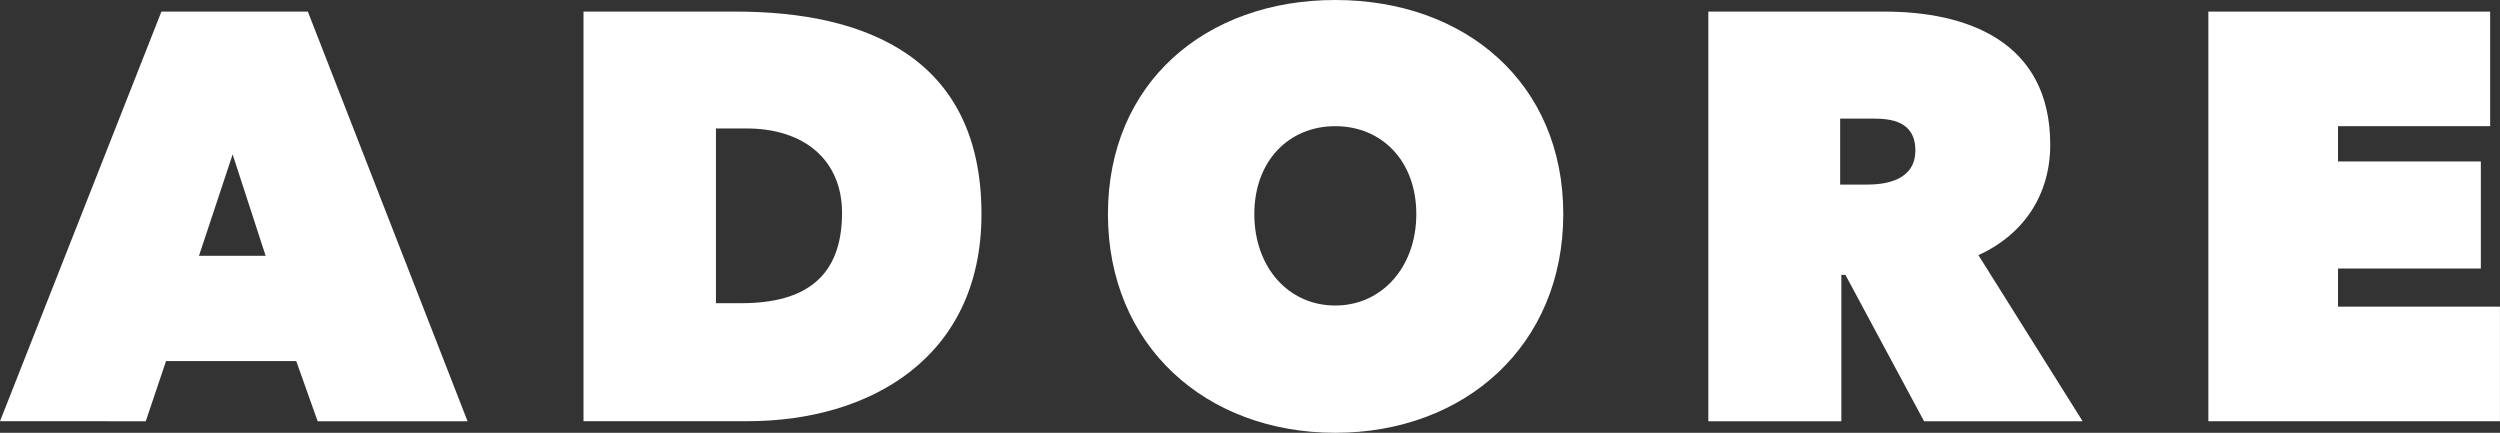
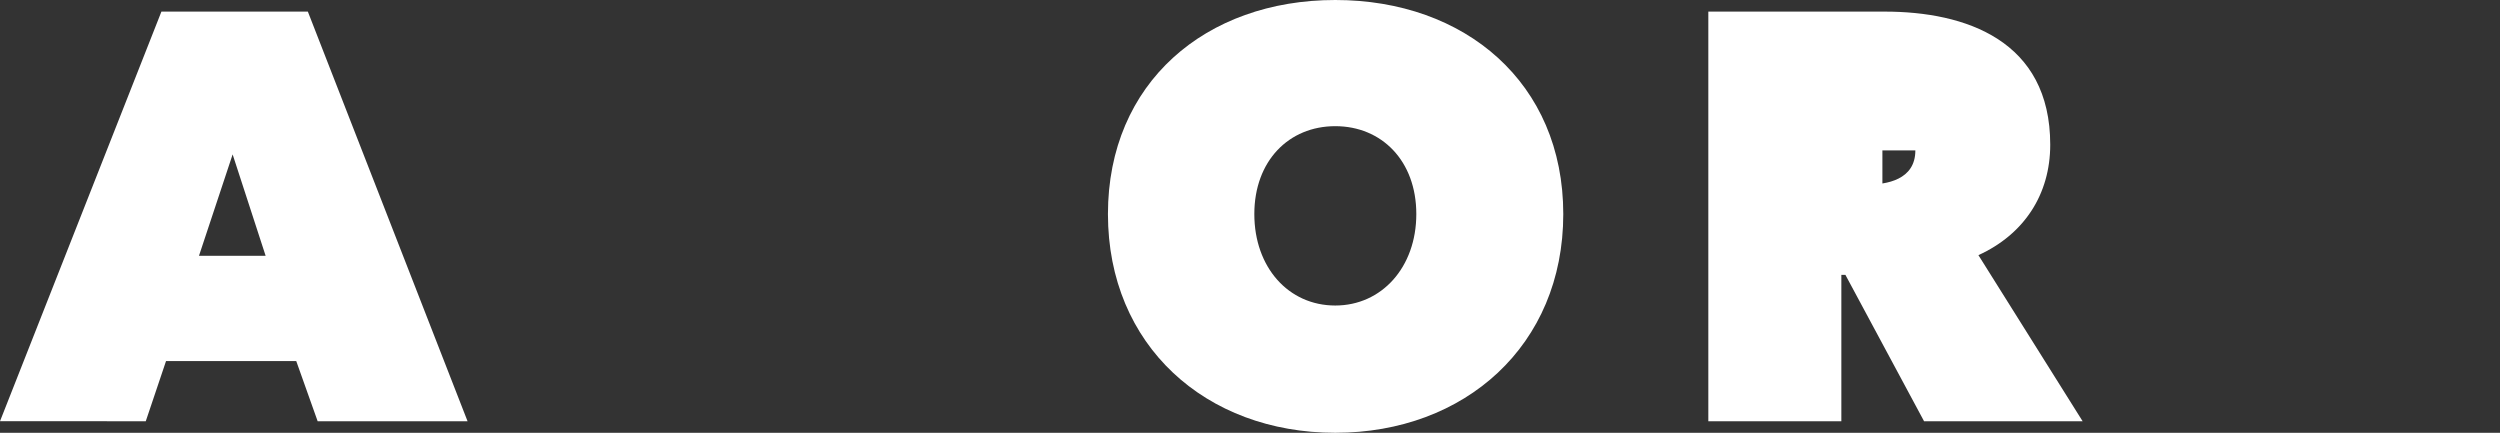
<svg xmlns="http://www.w3.org/2000/svg" id="_レイヤー_2" data-name="レイヤー_2" viewBox="0 0 525.66 91">
  <rect x="0" y="0" width="525.66" height="91" fill="#333333" stroke="none" />
  <defs>
    <style>
      .cls-1 {
        fill: #fff;
      }
    </style>
  </defs>
  <g id="_レイヤー_1-2" data-name="レイヤー_1">
    <g>
      <path class="cls-1" d="M33.94,2.44h30.79l33.58,86.13h-31.52l-4.5-12.65h-27.38l-4.26,12.65H0L33.94,2.44ZM48.91,32.48l-7.07,21.3h14.01l-6.93-21.3Z" />
-       <path class="cls-1" d="M122.69,88.56V2.44h32.11c27.12,0,51.57,9.61,51.57,42.57,0,30.29-23.59,43.55-49.15,43.55h-34.53ZM150.54,27.01v36.74h5.35c13.51,0,21.16-5.6,21.16-18.98,0-11.07-7.9-17.76-20.07-17.76h-6.44Z" />
      <path class="cls-1" d="M280.76,0c27.26,0,47.94,17.39,47.94,45.01s-20.68,45.99-47.94,45.99-47.8-18.37-47.8-45.99S253.52,0,280.76,0ZM280.76,64.24c9.75,0,17.04-8.03,17.04-19.23s-7.29-18.48-17.04-18.48-17.02,7.29-17.02,18.48,7.17,19.23,17.02,19.23Z" />
-       <path class="cls-1" d="M359.19,2.44h37.09c17.04,0,34.81,6.08,34.81,27.98,0,10.46-5.49,18.85-15.1,23.23l21.91,34.92h-33.34l-16.54-30.78h-.85v30.78h-27.97V2.44ZM386.92,38.81h5.71c4.02,0,10.1-.97,10.1-7.18s-5.23-6.69-8.88-6.69h-6.93v13.87Z" />
-       <path class="cls-1" d="M464.34,2.44h59.25v24.09h-31.99v7.42h30.03v22.51h-30.03v8.02h34.05v24.09h-61.31V2.44Z" />
+       <path class="cls-1" d="M359.19,2.44h37.09c17.04,0,34.81,6.08,34.81,27.98,0,10.46-5.49,18.85-15.1,23.23l21.91,34.92h-33.34l-16.54-30.78h-.85v30.78h-27.97V2.44ZM386.92,38.81h5.71c4.02,0,10.1-.97,10.1-7.18h-6.93v13.87Z" />
    </g>
  </g>
</svg>